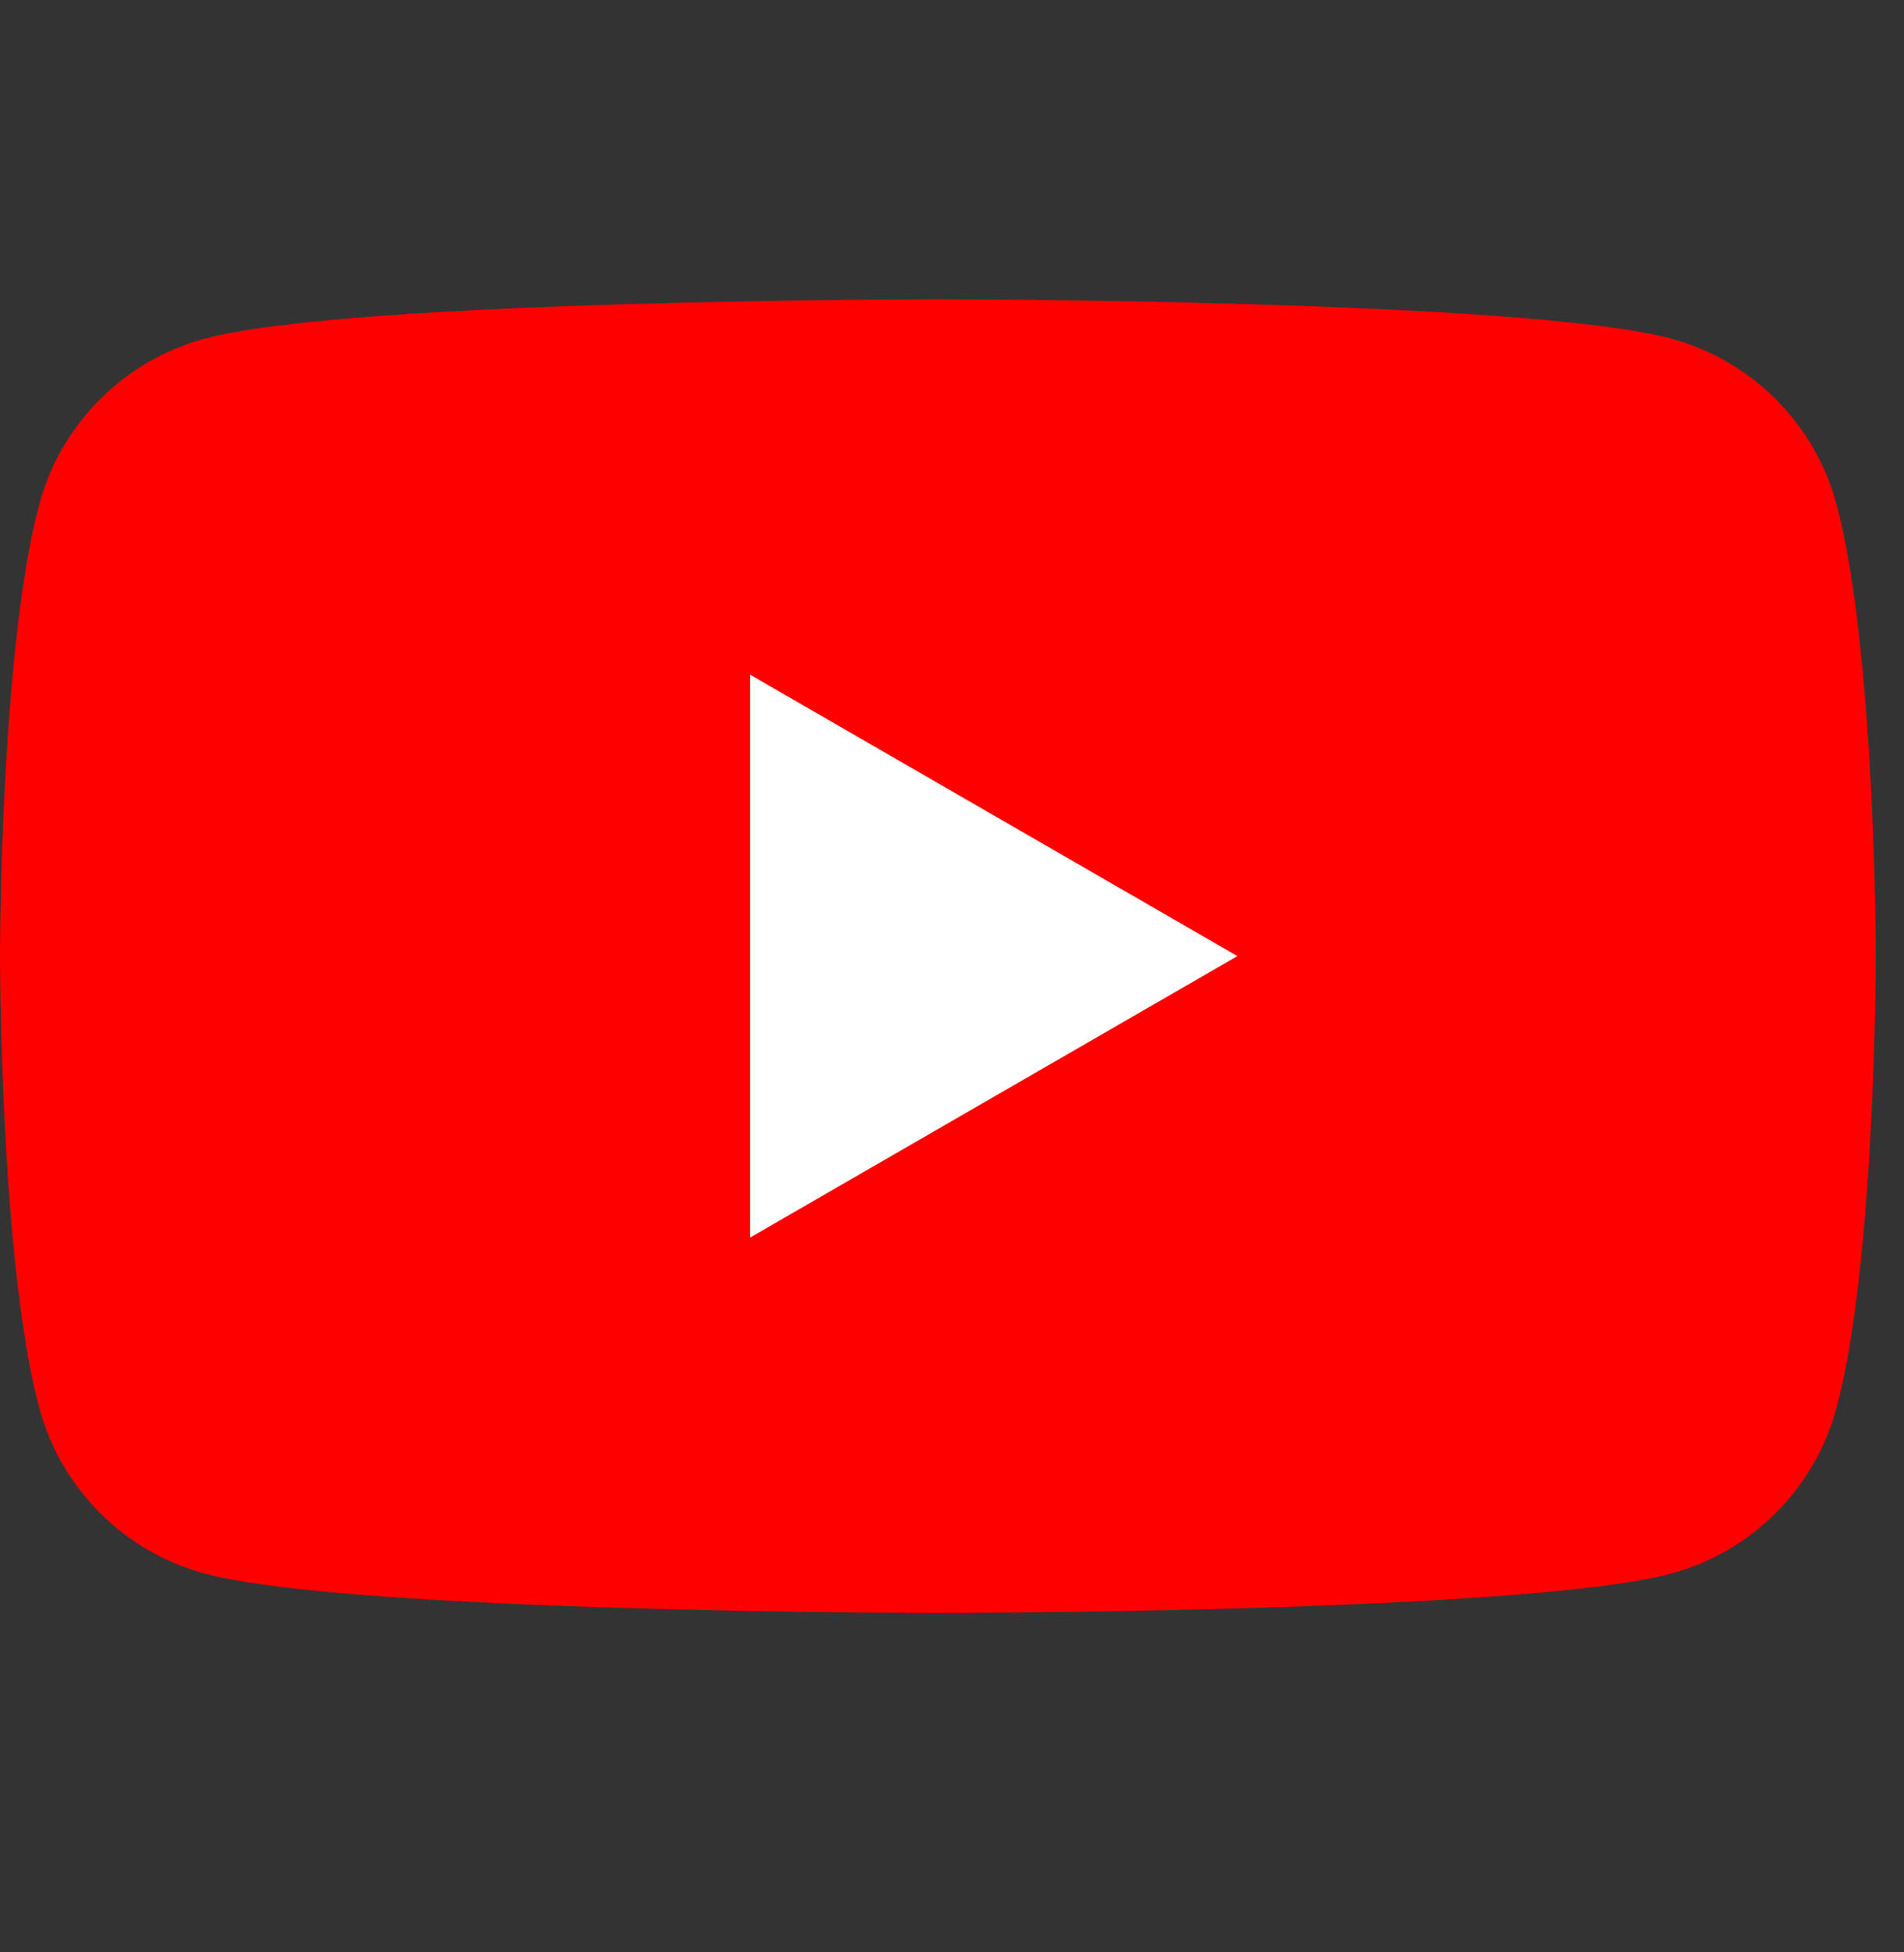
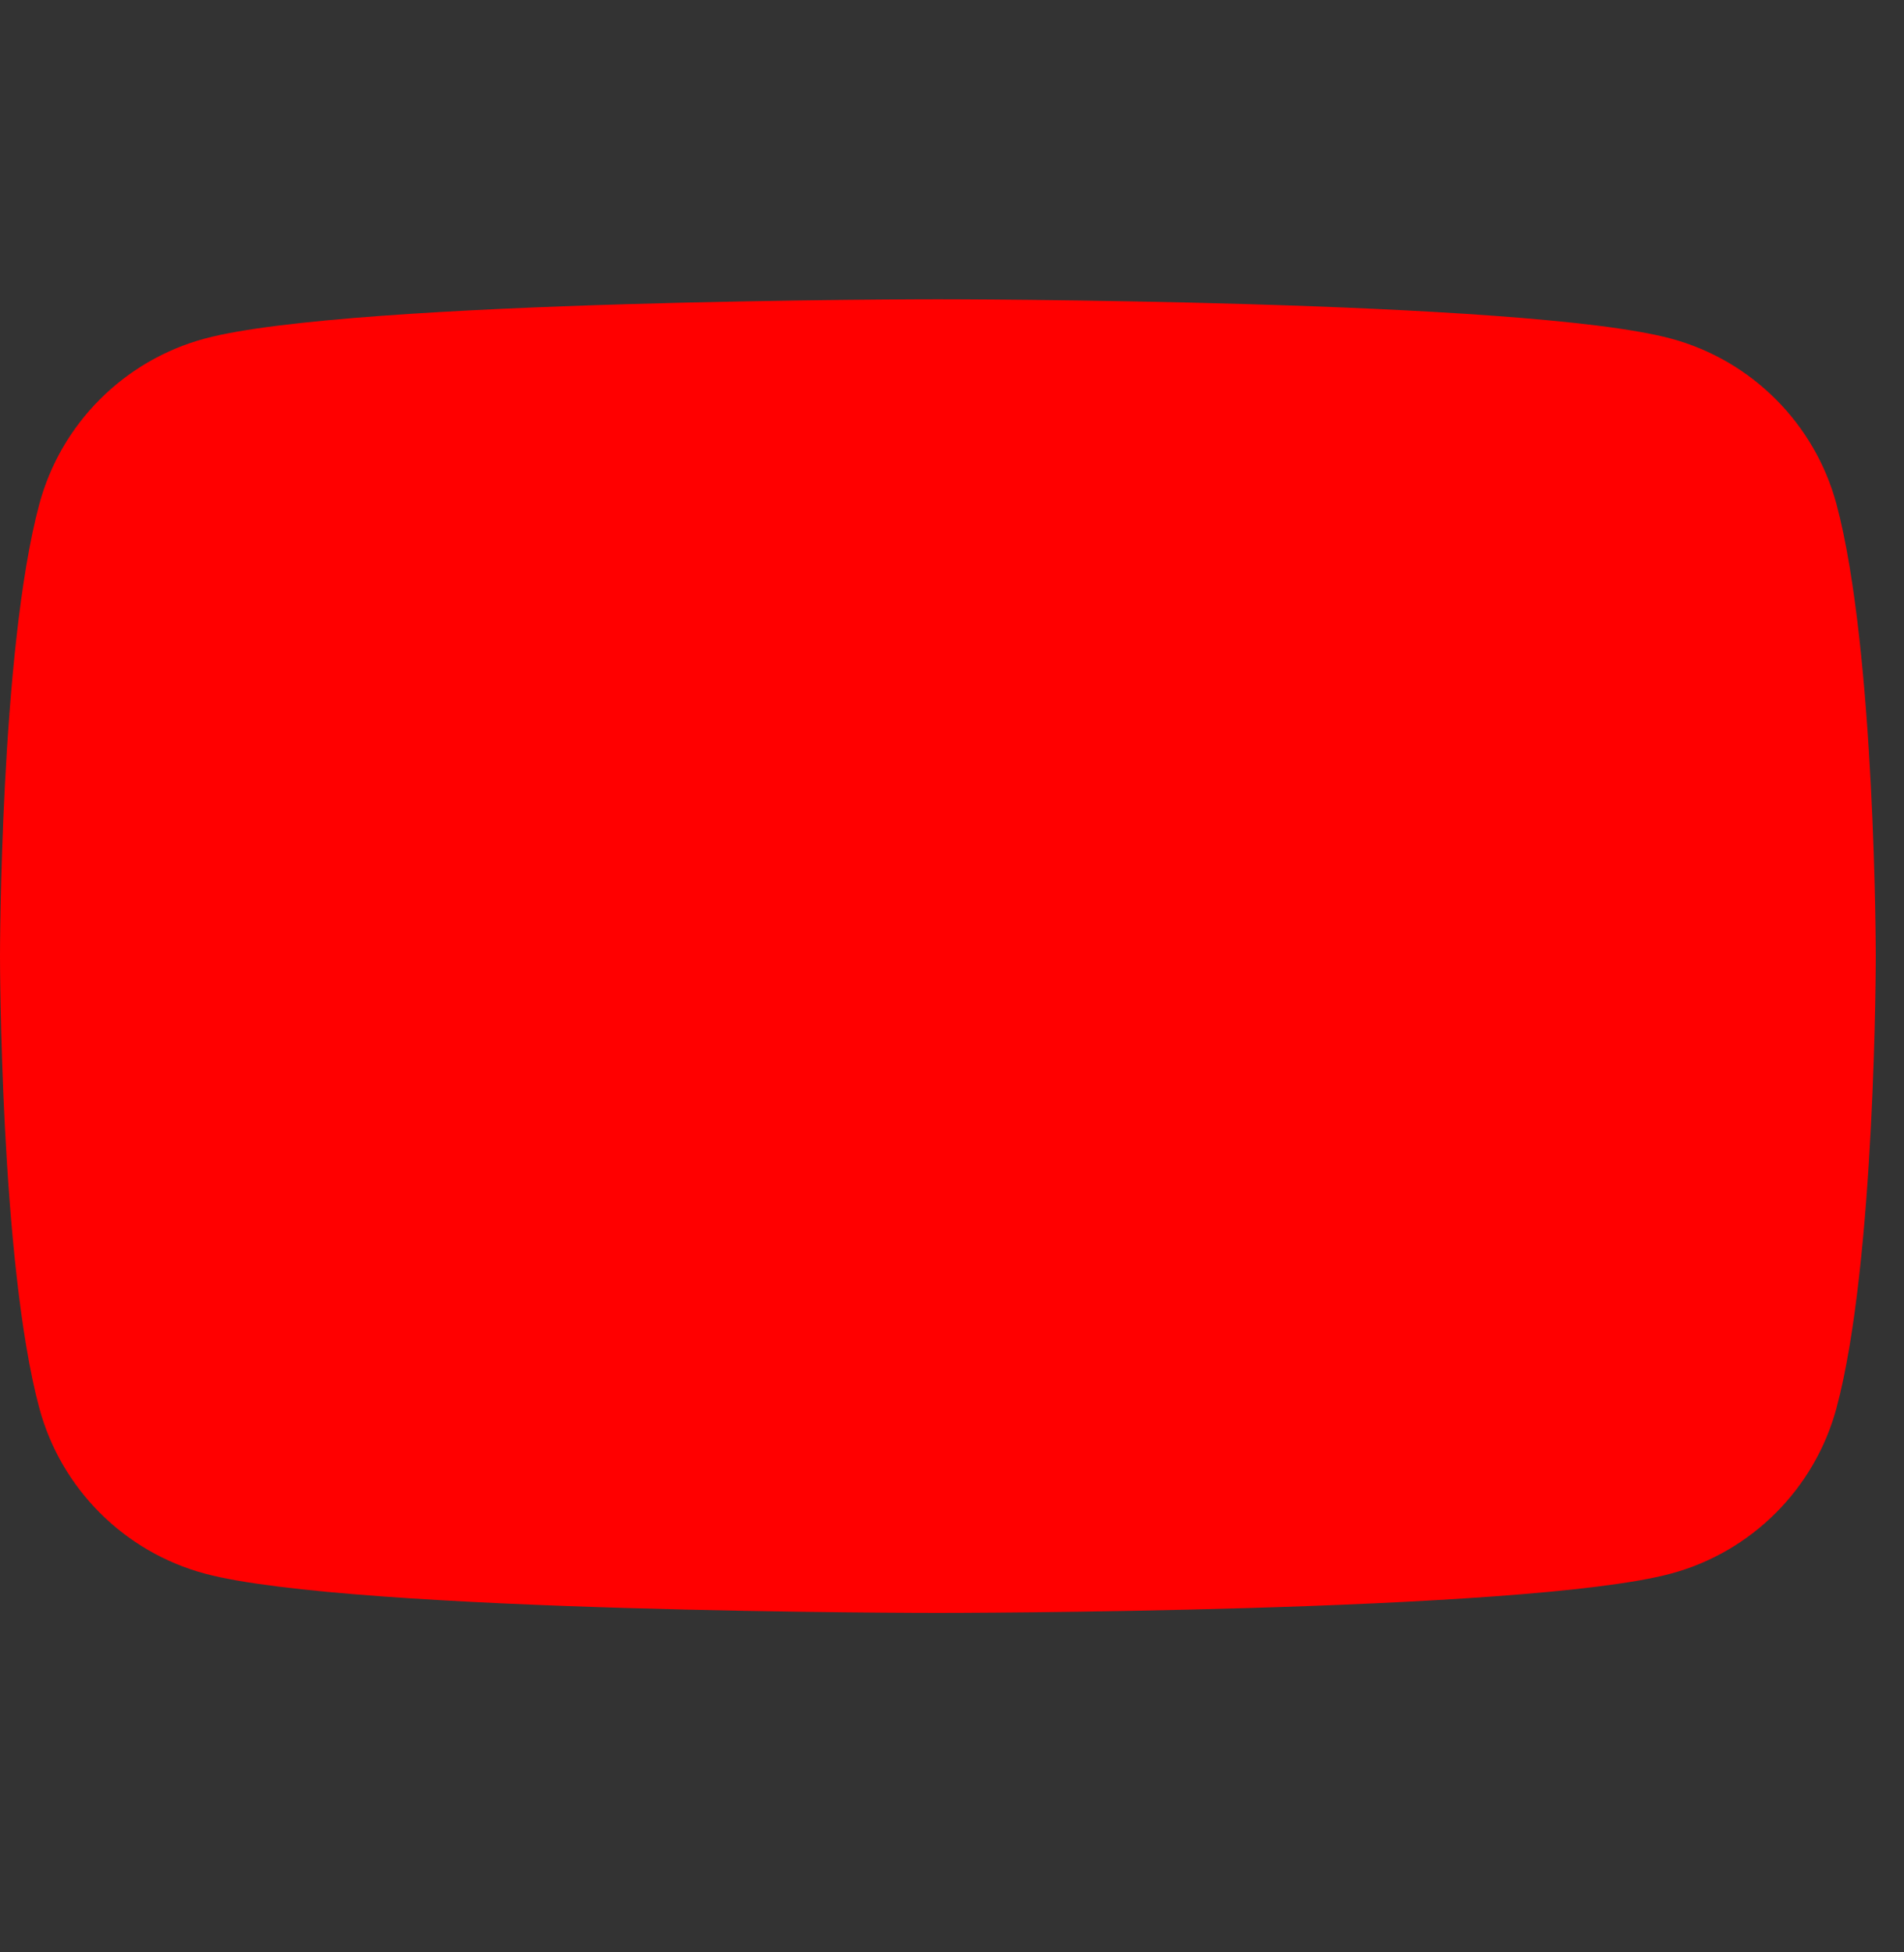
<svg xmlns="http://www.w3.org/2000/svg" width="40" height="41" viewBox="0 0 40 41" fill="none">
  <rect x="0" y="0" width="40" height="41" fill="#333333" stroke="none" />
  <path d="M38.583 10.593C38.129 8.897 36.796 7.563 35.099 7.109C32.027 6.285 19.703 6.285 19.703 6.285C19.703 6.285 7.38 6.285 4.308 7.109C2.611 7.563 1.278 8.897 0.824 10.593C2.4664e-07 13.665 0 20.078 0 20.078C0 20.078 2.4664e-07 26.491 0.824 29.564C1.278 31.26 2.611 32.593 4.308 33.047C7.38 33.871 19.703 33.871 19.703 33.871C19.703 33.871 32.027 33.871 35.099 33.047C36.796 32.593 38.129 31.26 38.583 29.564C39.407 26.491 39.407 20.078 39.407 20.078C39.407 20.078 39.404 13.665 38.583 10.593Z" fill="#FF0000" />
-   <path d="M15.758 25.989L25.996 20.078L15.758 14.168V25.989Z" fill="white" />
</svg>